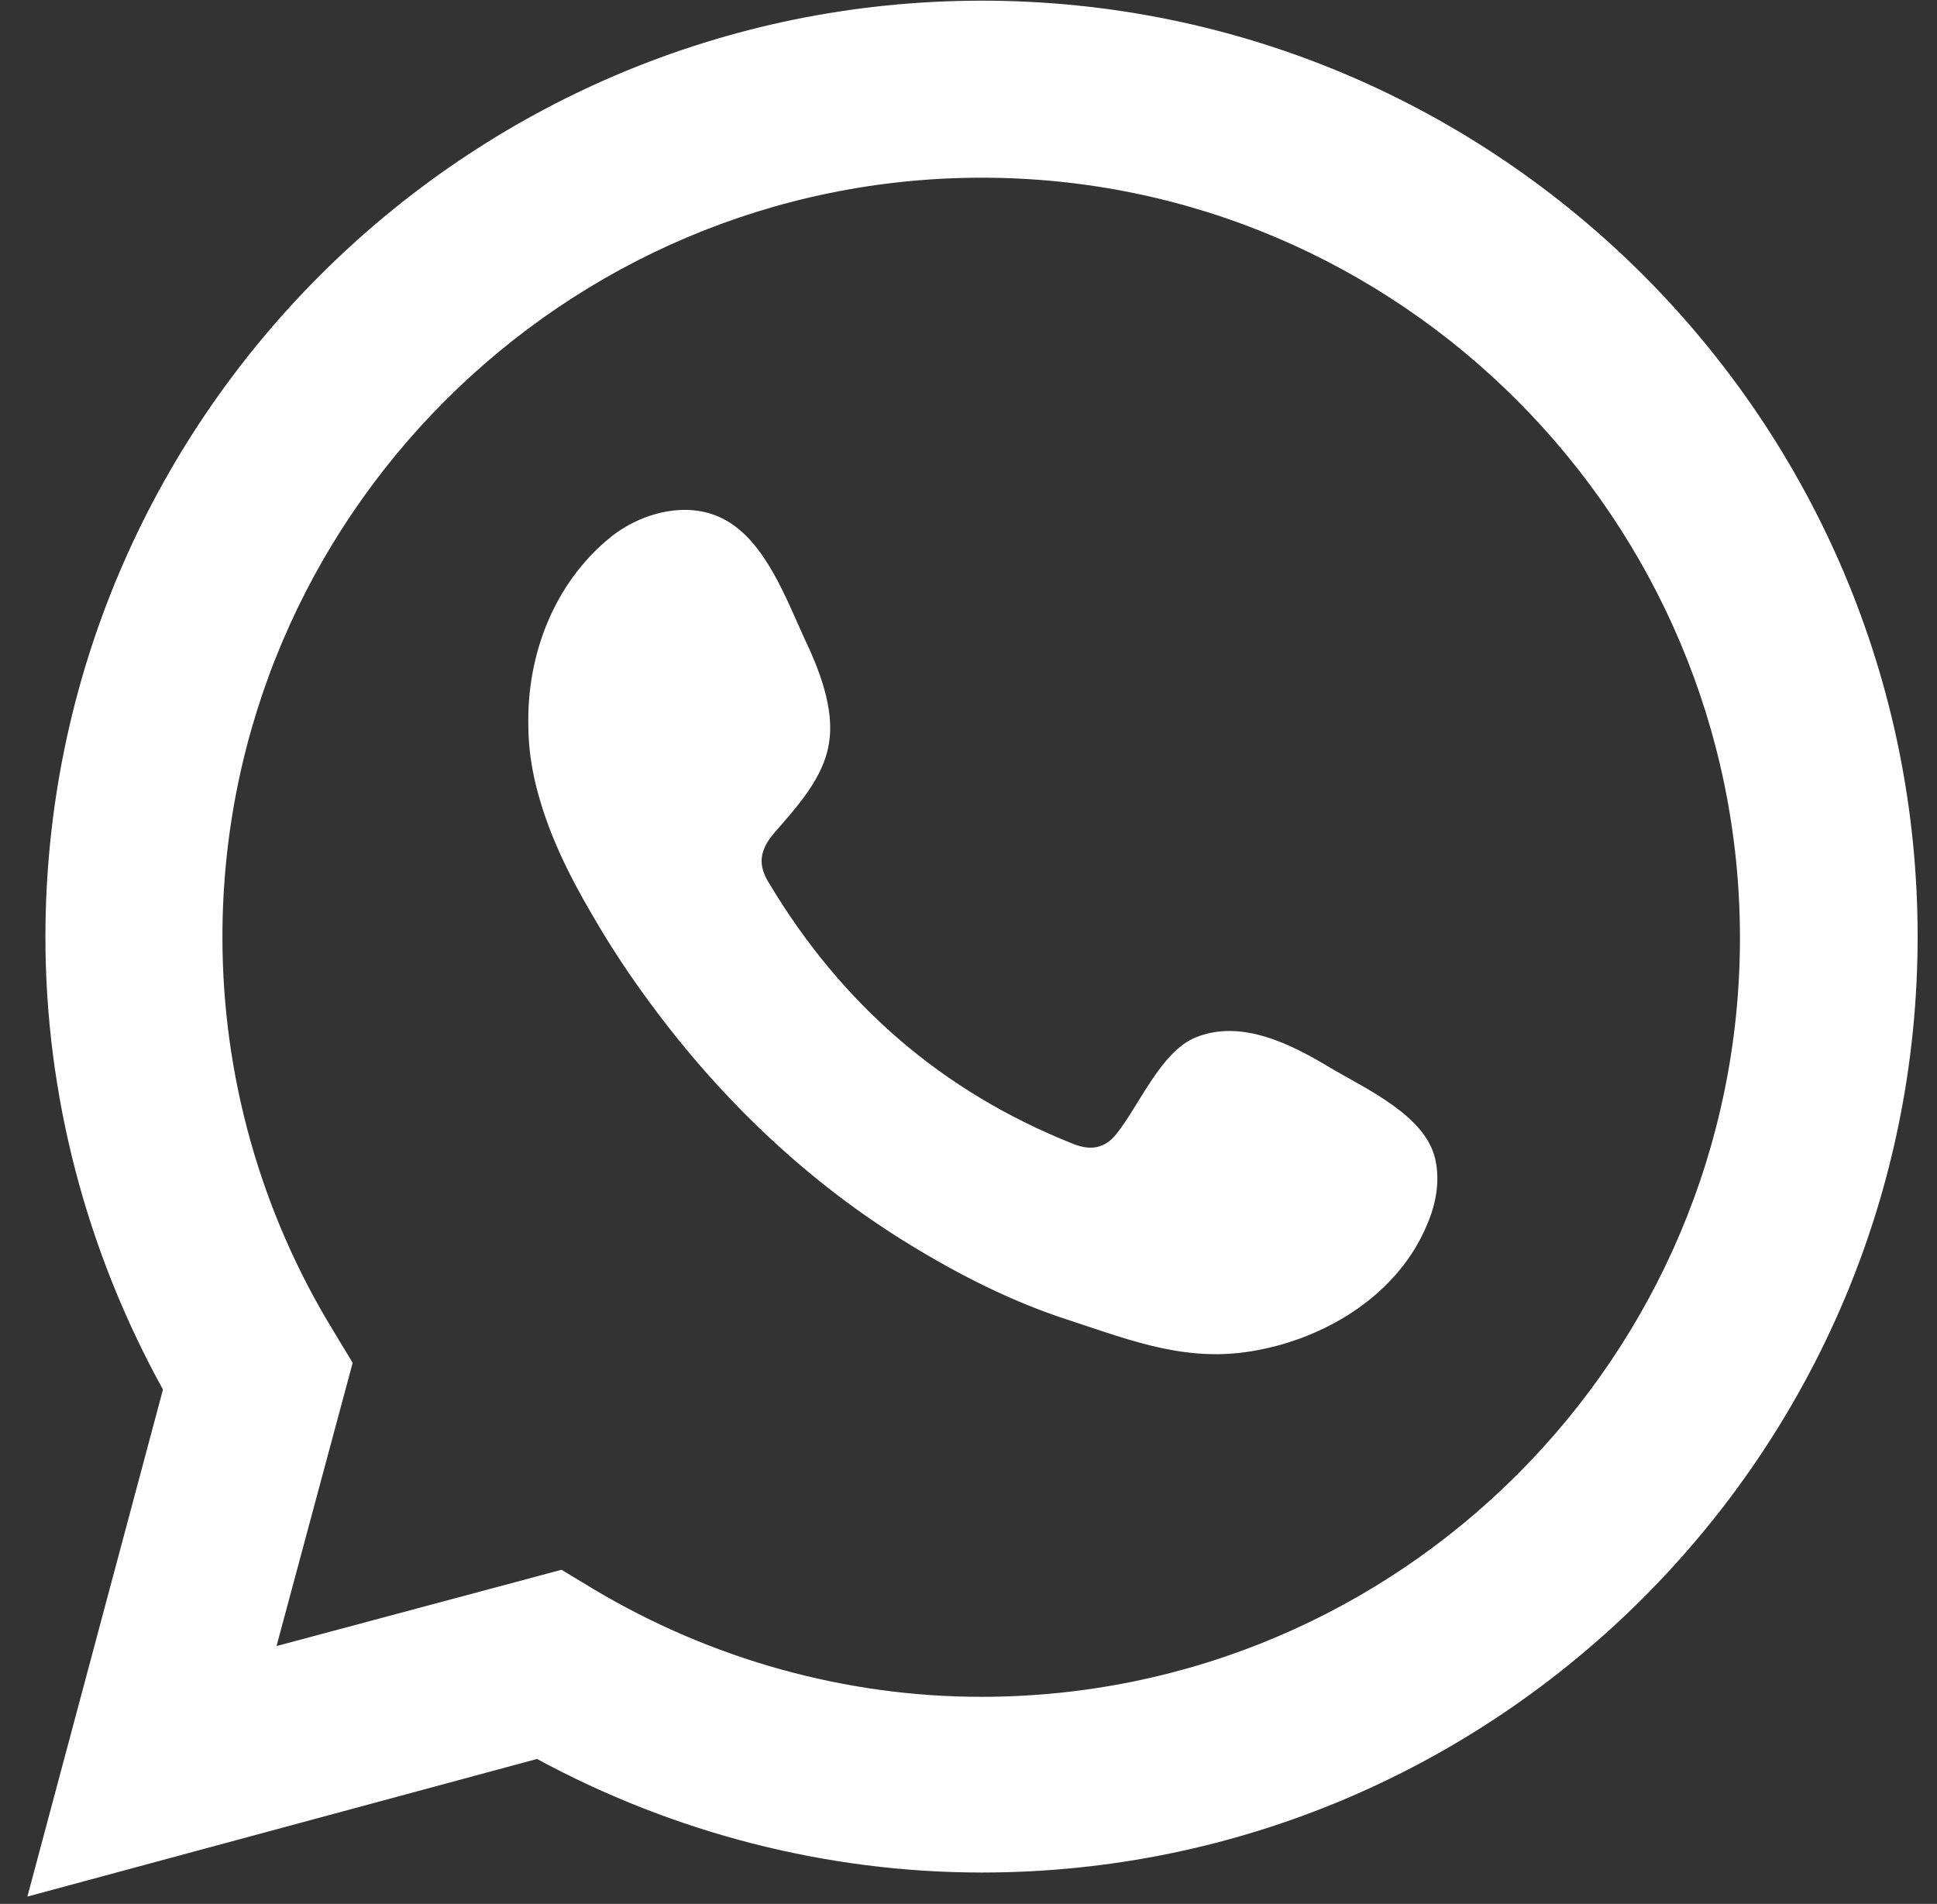
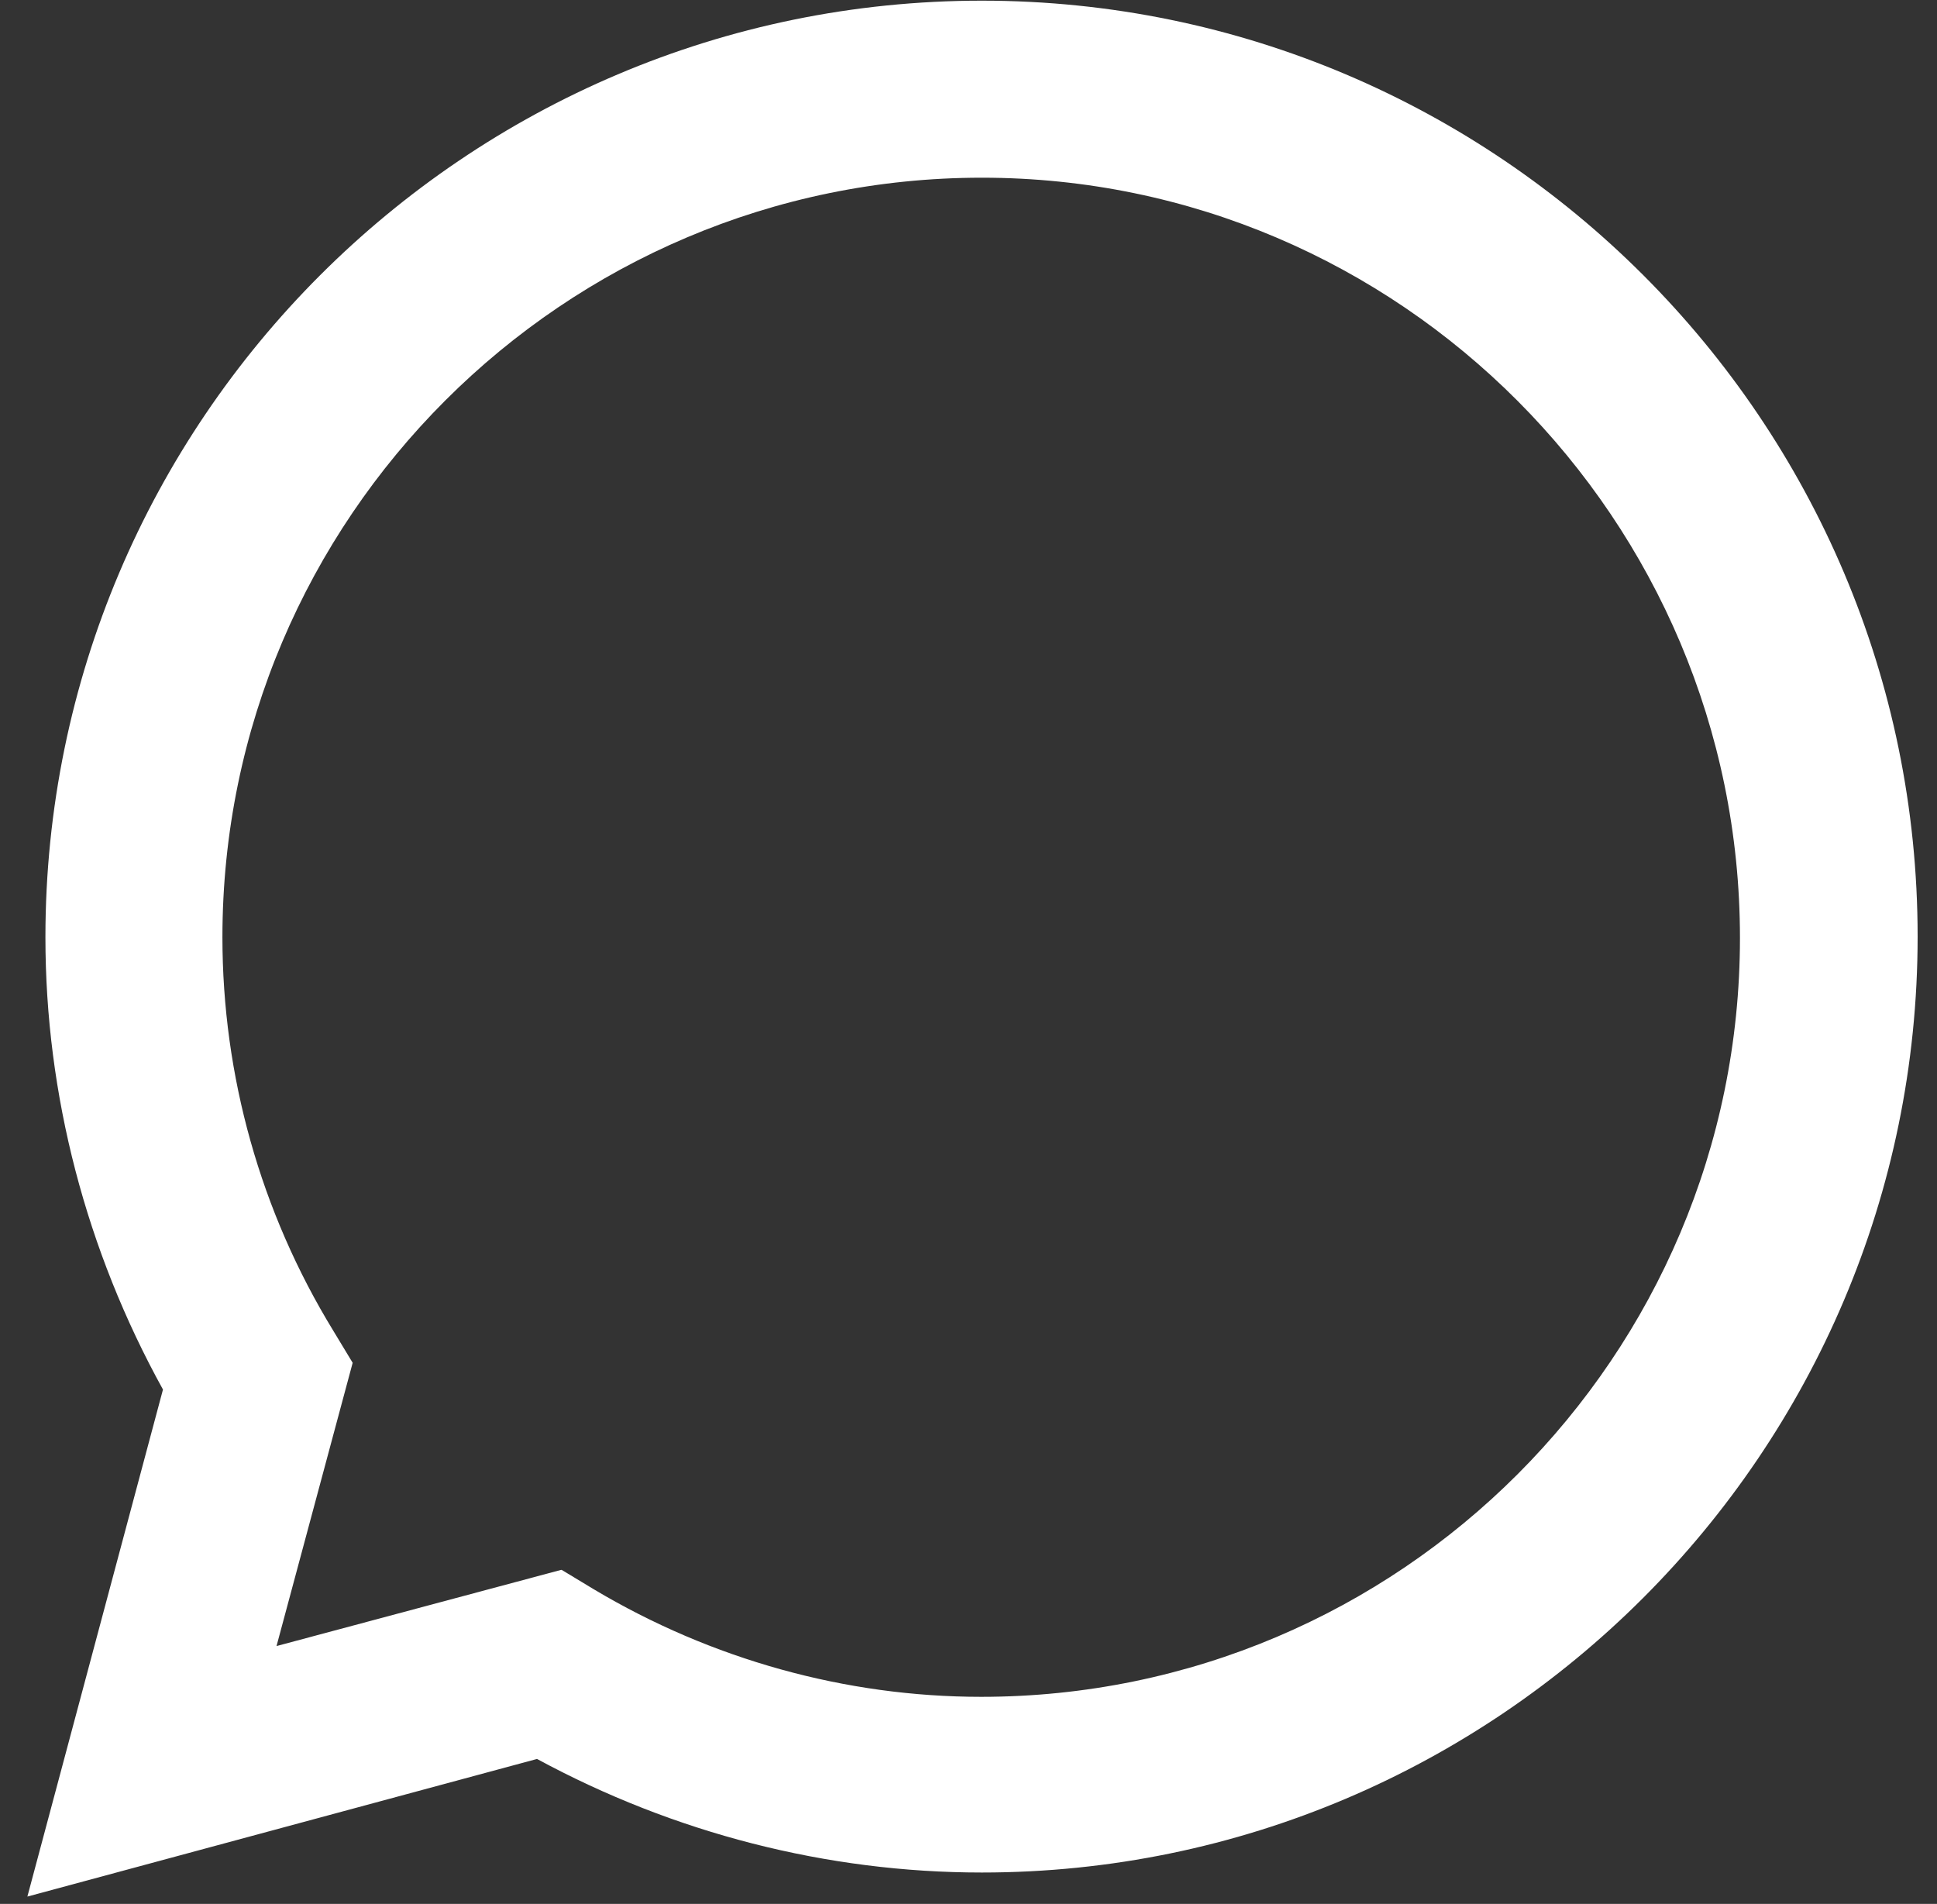
<svg xmlns="http://www.w3.org/2000/svg" id="Layer_1" data-name="Layer 1" version="1.1" viewBox="0 0 29 28.5">
  <rect x="0" y="0" width="29" height="28.5" fill="#333333" stroke="none" />
  <defs>
    <style>
      .cls-1 {
        fill-rule: evenodd;
      }

      .cls-1, .cls-2 {
        fill: #fff;
        stroke-width: 0px;
      }
    </style>
  </defs>
  <path class="cls-2" d="M.41,28.39l2.03-7.59c-1.15-2.08-1.76-4.41-1.76-6.77C.68,6.3,6.97.01,14.7.01s14.01,6.29,14.01,14.01-6.29,14.01-14.01,14.01c-2.32,0-4.61-.59-6.66-1.7L.41,28.39ZM8.41,23.5l.48.29c1.76,1.05,3.77,1.61,5.8,1.61,6.27,0,11.36-5.1,11.36-11.36S20.96,2.66,14.7,2.66,3.33,7.76,3.33,14.03c0,2.07.57,4.11,1.66,5.89l.29.48-1.14,4.24,4.26-1.14Z" />
-   <path class="cls-1" d="M19.91,15.98c-.58-.35-1.33-.73-2.01-.45-.52.21-.85,1.03-1.19,1.45-.17.21-.38.25-.65.14-1.96-.78-3.46-2.09-4.54-3.89-.18-.28-.15-.5.07-.76.33-.38.74-.82.82-1.34.09-.52-.15-1.12-.37-1.58-.27-.59-.58-1.43-1.17-1.76-.54-.31-1.26-.13-1.74.26-.83.68-1.24,1.74-1.22,2.8,0,.3.04.6.11.89.17.7.49,1.35.85,1.96.27.47.57.92.89,1.35,1.05,1.42,2.35,2.66,3.86,3.58.75.46,1.56.87,2.41,1.14.94.31,1.78.64,2.8.44,1.07-.2,2.12-.86,2.54-1.89.13-.3.19-.64.12-.96-.14-.66-1.04-1.06-1.58-1.38Z" />
</svg>